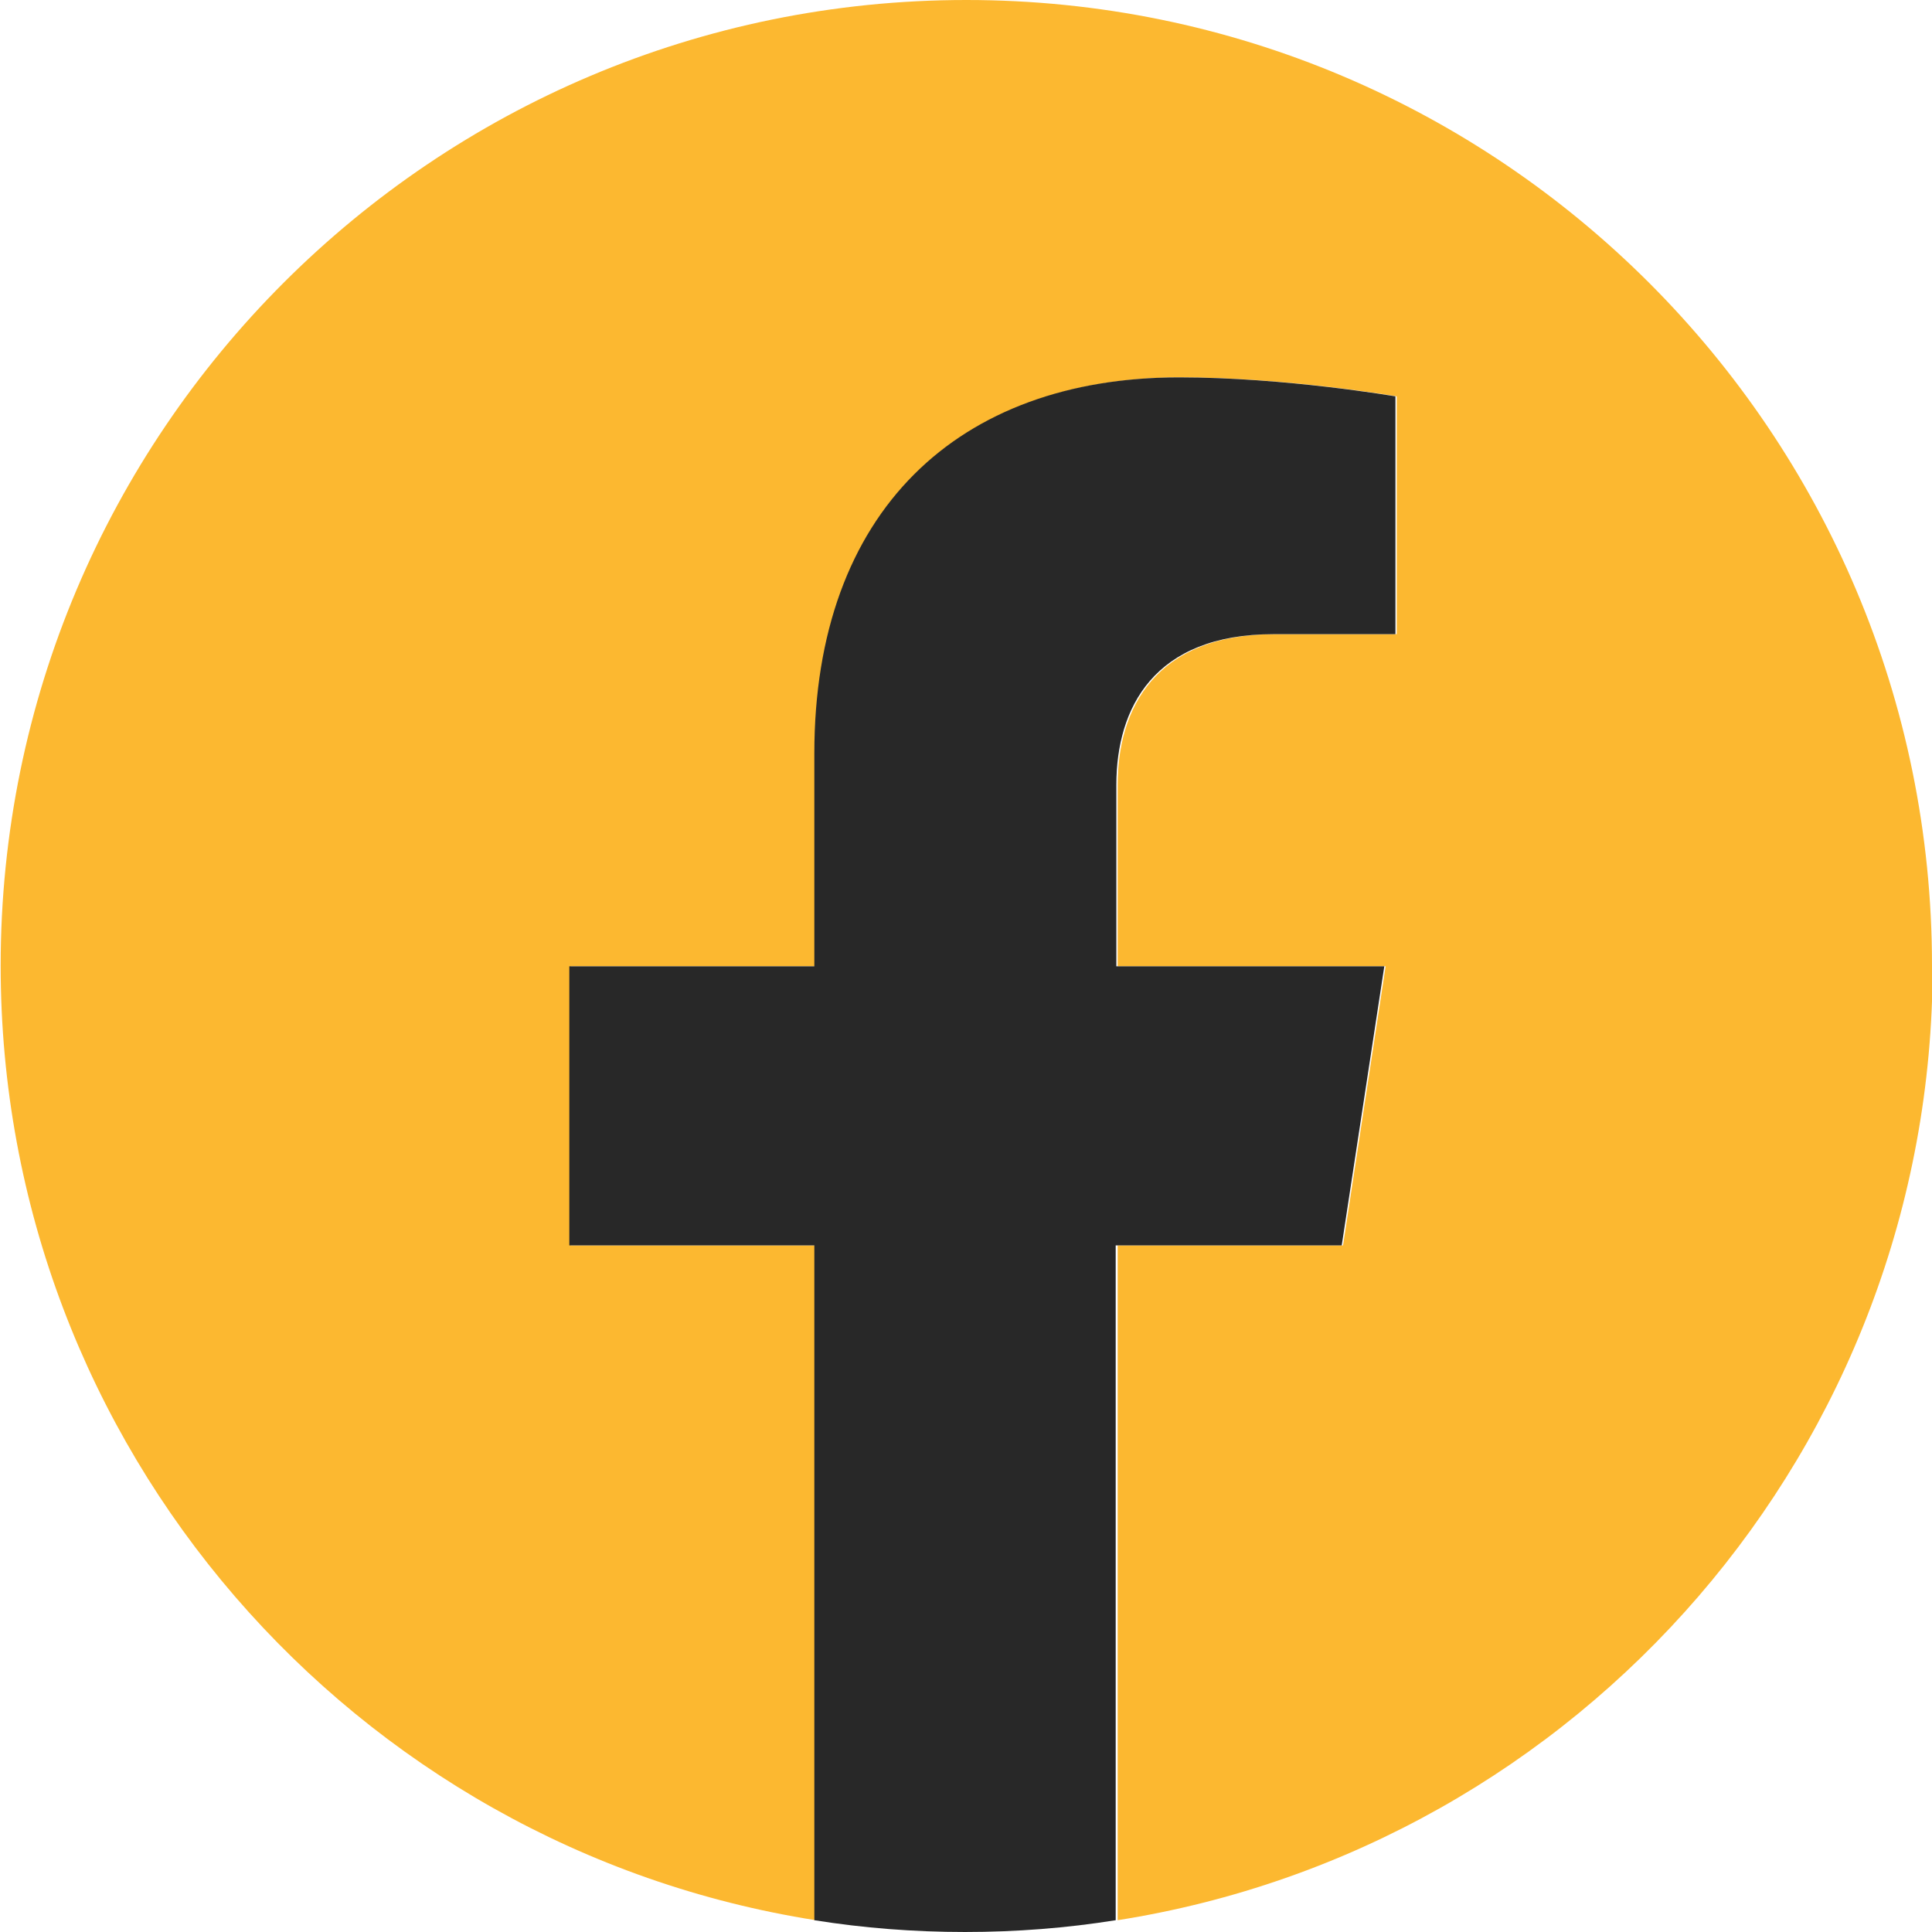
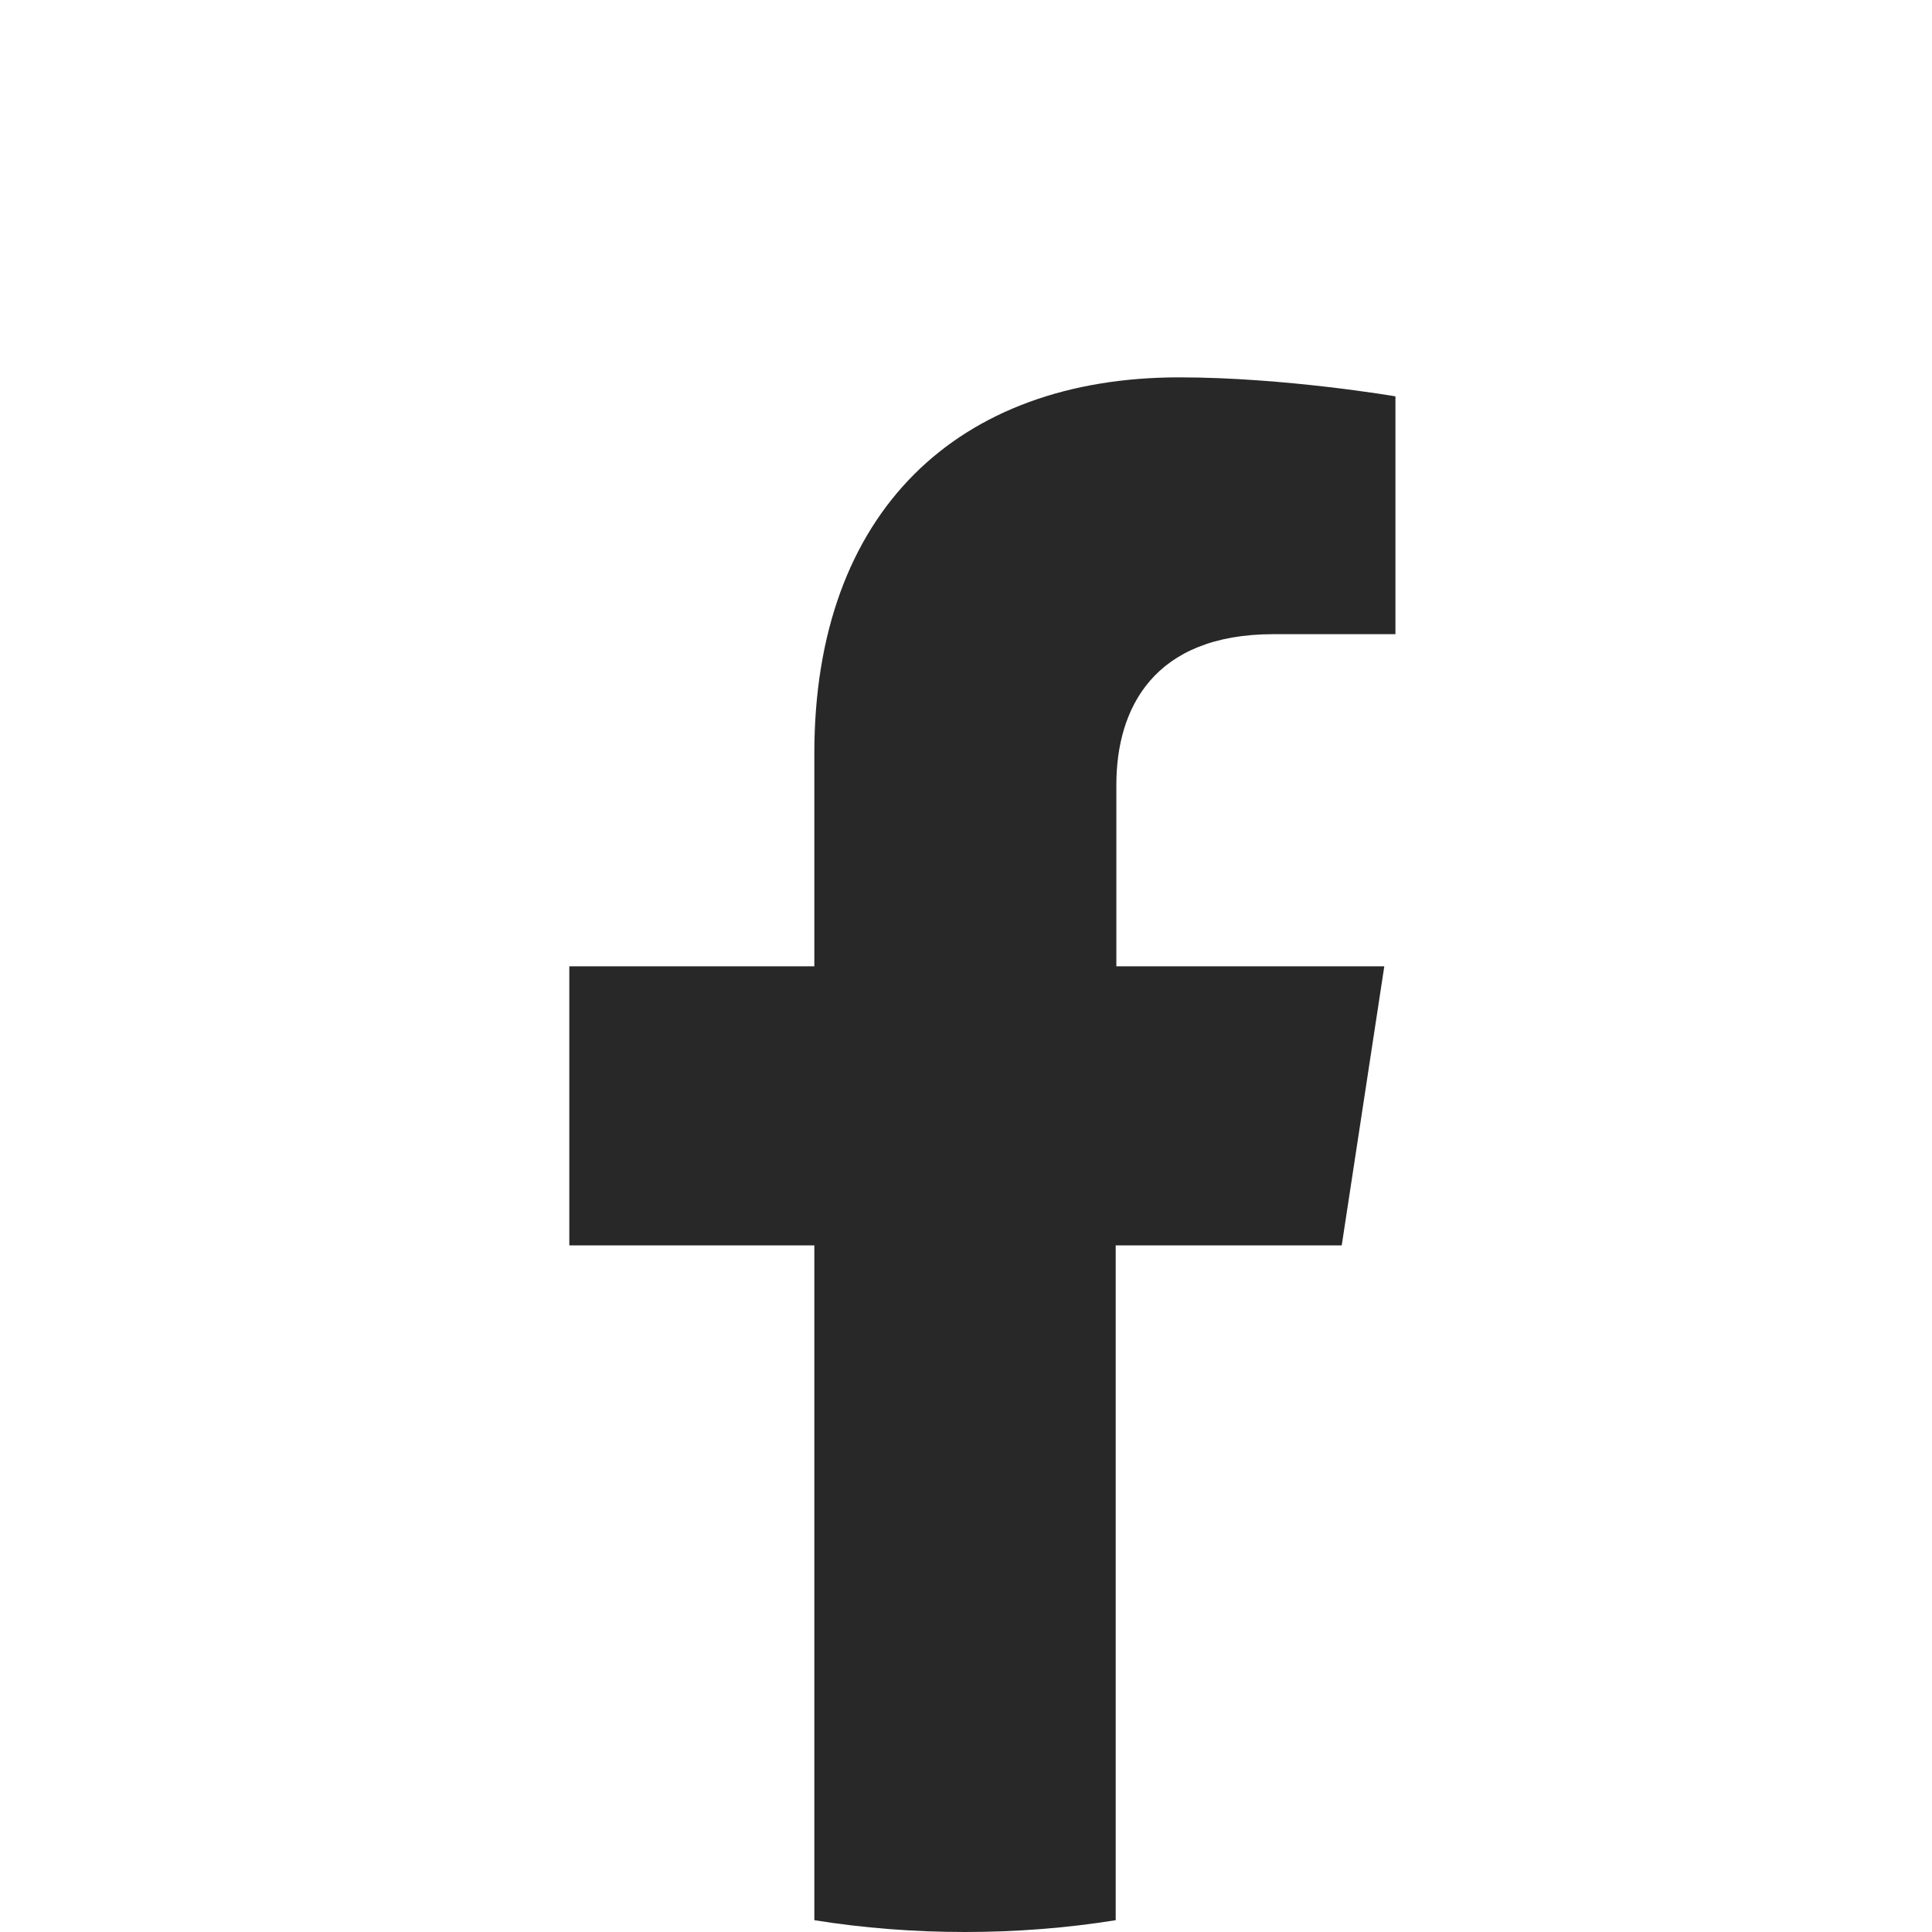
<svg xmlns="http://www.w3.org/2000/svg" xml:space="preserve" width="0.327in" height="0.327in" version="1.1" style="shape-rendering:geometricPrecision; text-rendering:geometricPrecision; image-rendering:optimizeQuality; fill-rule:evenodd; clip-rule:evenodd" viewBox="0 0 29.49 29.49">
  <defs>
    <style type="text/css">
   
    .fil0 {fill:#FCB830;fill-rule:nonzero}
    .fil1 {fill:#282828;fill-rule:nonzero}
   
  </style>
  </defs>
  <g id="Layer_x0020_1">
-     <path class="fil0" d="M29.49 14.74c0,-8.14 -6.6,-14.74 -14.74,-14.74 -8.14,0 -14.74,6.6 -14.74,14.74 0,7.36 5.39,13.46 12.44,14.57l0 -10.3 -3.74 0 0 -4.26 3.74 0 0 -3.25c0,-3.69 2.2,-5.74 5.57,-5.74 1.61,0 3.3,0.29 3.3,0.29l0 3.63 -1.86 0c-1.83,0 -2.4,1.14 -2.4,2.3l0 2.77 4.09 0 -0.65 4.26 -3.44 0 0 10.3c7.05,-1.11 12.44,-7.21 12.44,-14.57z" />
    <path class="fil1" d="M20.48 19.01l0.65 -4.26 -4.09 0 0 -2.77c0,-1.17 0.57,-2.3 2.4,-2.3l1.86 0 0 -3.63c0,0 -1.69,-0.29 -3.3,-0.29 -3.37,0 -5.57,2.04 -5.57,5.74l0 3.25 -3.74 0 0 4.26 3.74 0 0 10.3c0.75,0.12 1.52,0.18 2.3,0.18 0.78,0 1.55,-0.06 2.3,-0.18l0 -10.3 3.44 0z" />
  </g>
</svg>